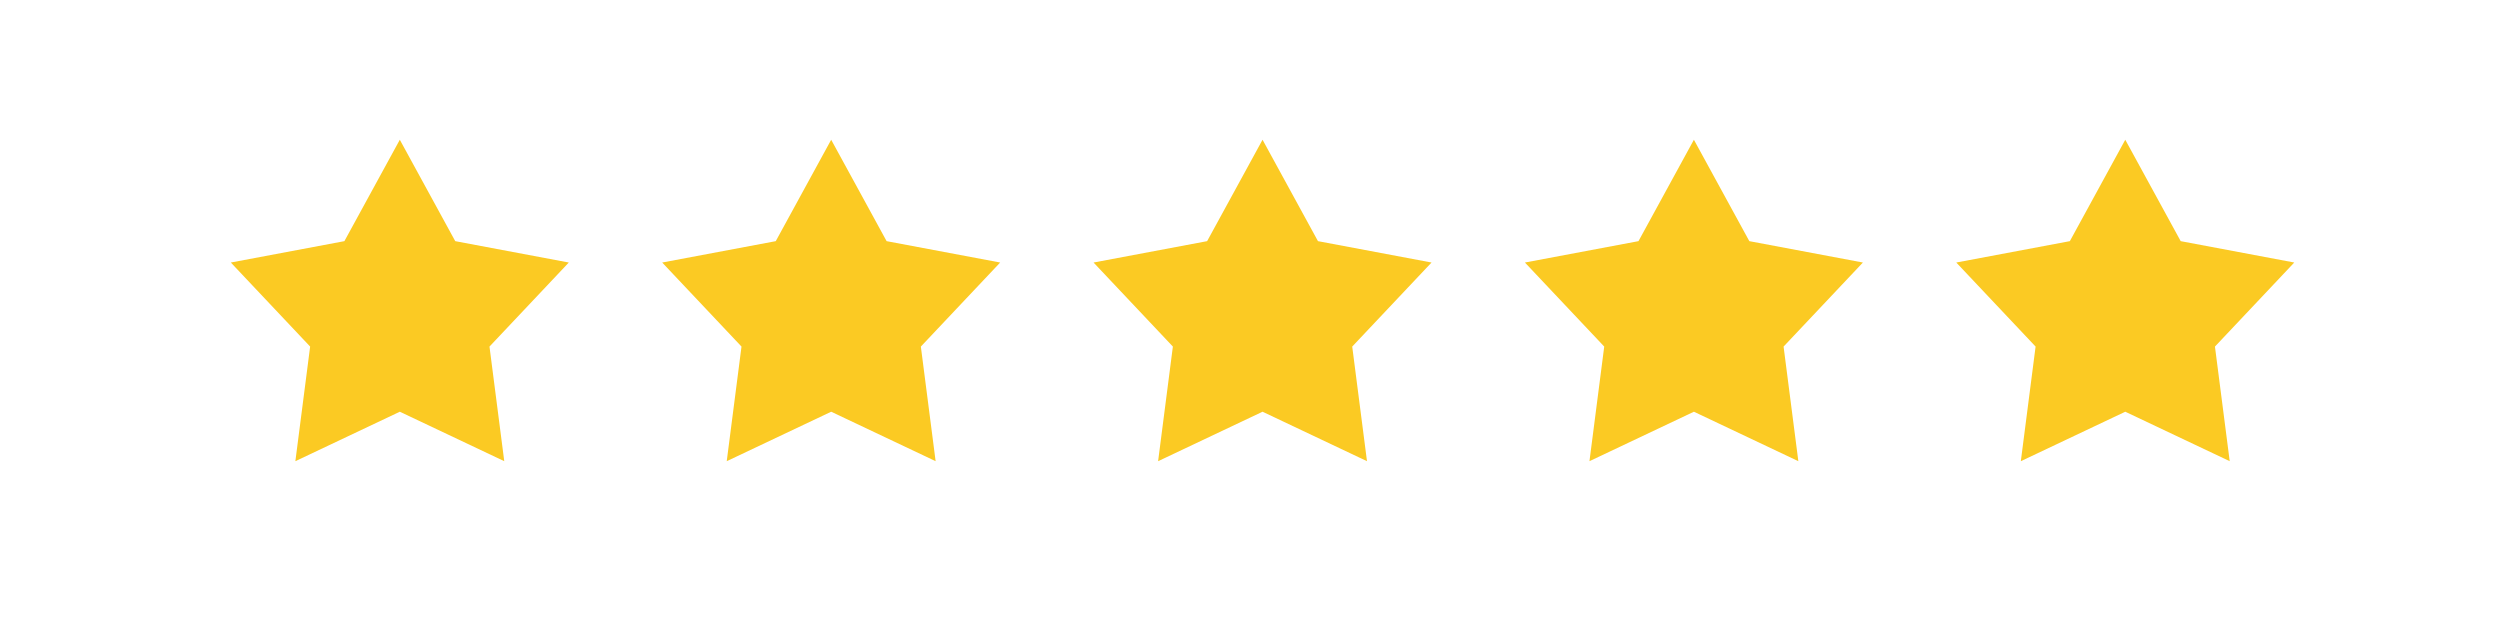
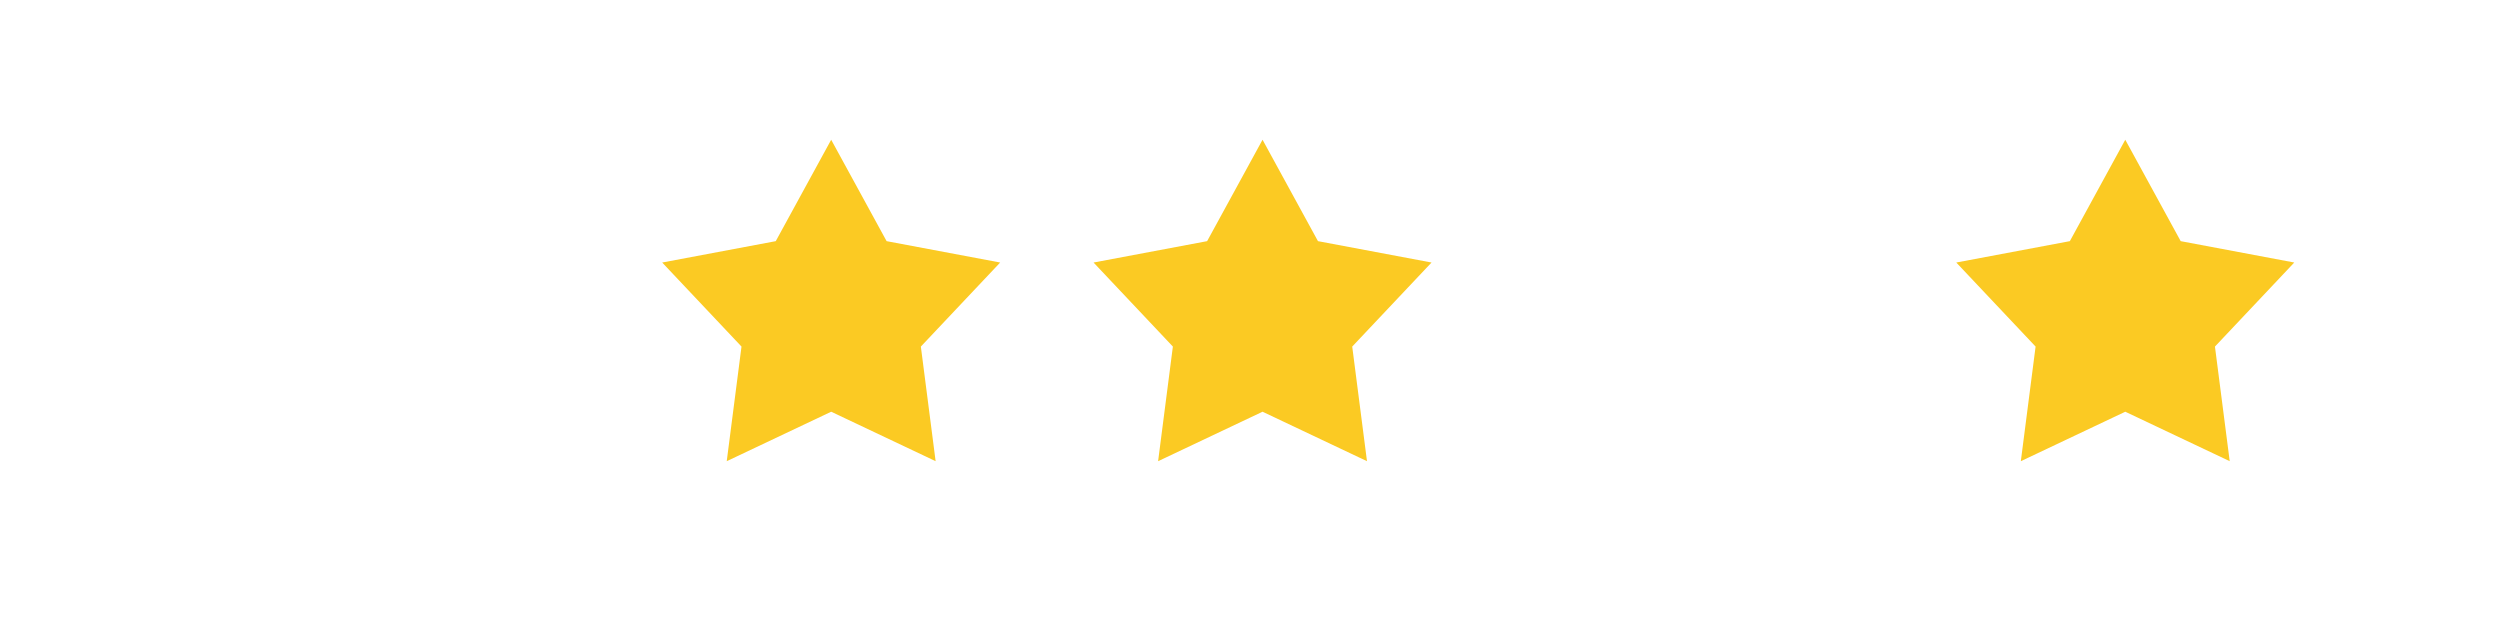
<svg xmlns="http://www.w3.org/2000/svg" width="100%" height="100%" viewBox="0 0 256 64" version="1.1" xml:space="preserve" style="fill-rule:evenodd;clip-rule:evenodd;stroke-linejoin:round;stroke-miterlimit:2;">
  <g transform="matrix(0.07,0,0,0.07,22.955,13.232)">
-     <path d="M256.938,15.399L338.012,163.741L504.147,195.007L388.119,317.954L409.722,485.619L256.938,413.262L104.154,485.619L125.757,317.954L9.729,195.007L175.864,163.741L256.938,15.399Z" style="fill:#fbca23;" />
-   </g>
+     </g>
  <g transform="matrix(0.07,0,0,0.07,67.127,13.232)">
    <path d="M256.938,15.399L338.012,163.741L504.147,195.007L388.119,317.954L409.722,485.619L256.938,413.262L104.154,485.619L125.757,317.954L9.729,195.007L175.864,163.741L256.938,15.399Z" style="fill:#fbca23;" />
  </g>
  <g transform="matrix(0.07,0,0,0.07,111.299,13.232)">
    <path d="M256.938,15.399L338.012,163.741L504.147,195.007L388.119,317.954L409.722,485.619L256.938,413.262L104.154,485.619L125.757,317.954L9.729,195.007L175.864,163.741L256.938,15.399Z" style="fill:#fbca23;" />
  </g>
  <g transform="matrix(0.07,0,0,0.07,155.47,13.232)">
-     <path d="M256.938,15.399L338.012,163.741L504.147,195.007L388.119,317.954L409.722,485.619L256.938,413.262L104.154,485.619L125.757,317.954L9.729,195.007L175.864,163.741L256.938,15.399Z" style="fill:#fbca23;" />
-   </g>
+     </g>
  <g transform="matrix(0.07,0,0,0.07,199.642,13.232)">
    <path d="M256.938,15.399L338.012,163.741L504.147,195.007L388.119,317.954L409.722,485.619L256.938,413.262L104.154,485.619L125.757,317.954L9.729,195.007L175.864,163.741L256.938,15.399Z" style="fill:#fbca23;" />
  </g>
</svg>